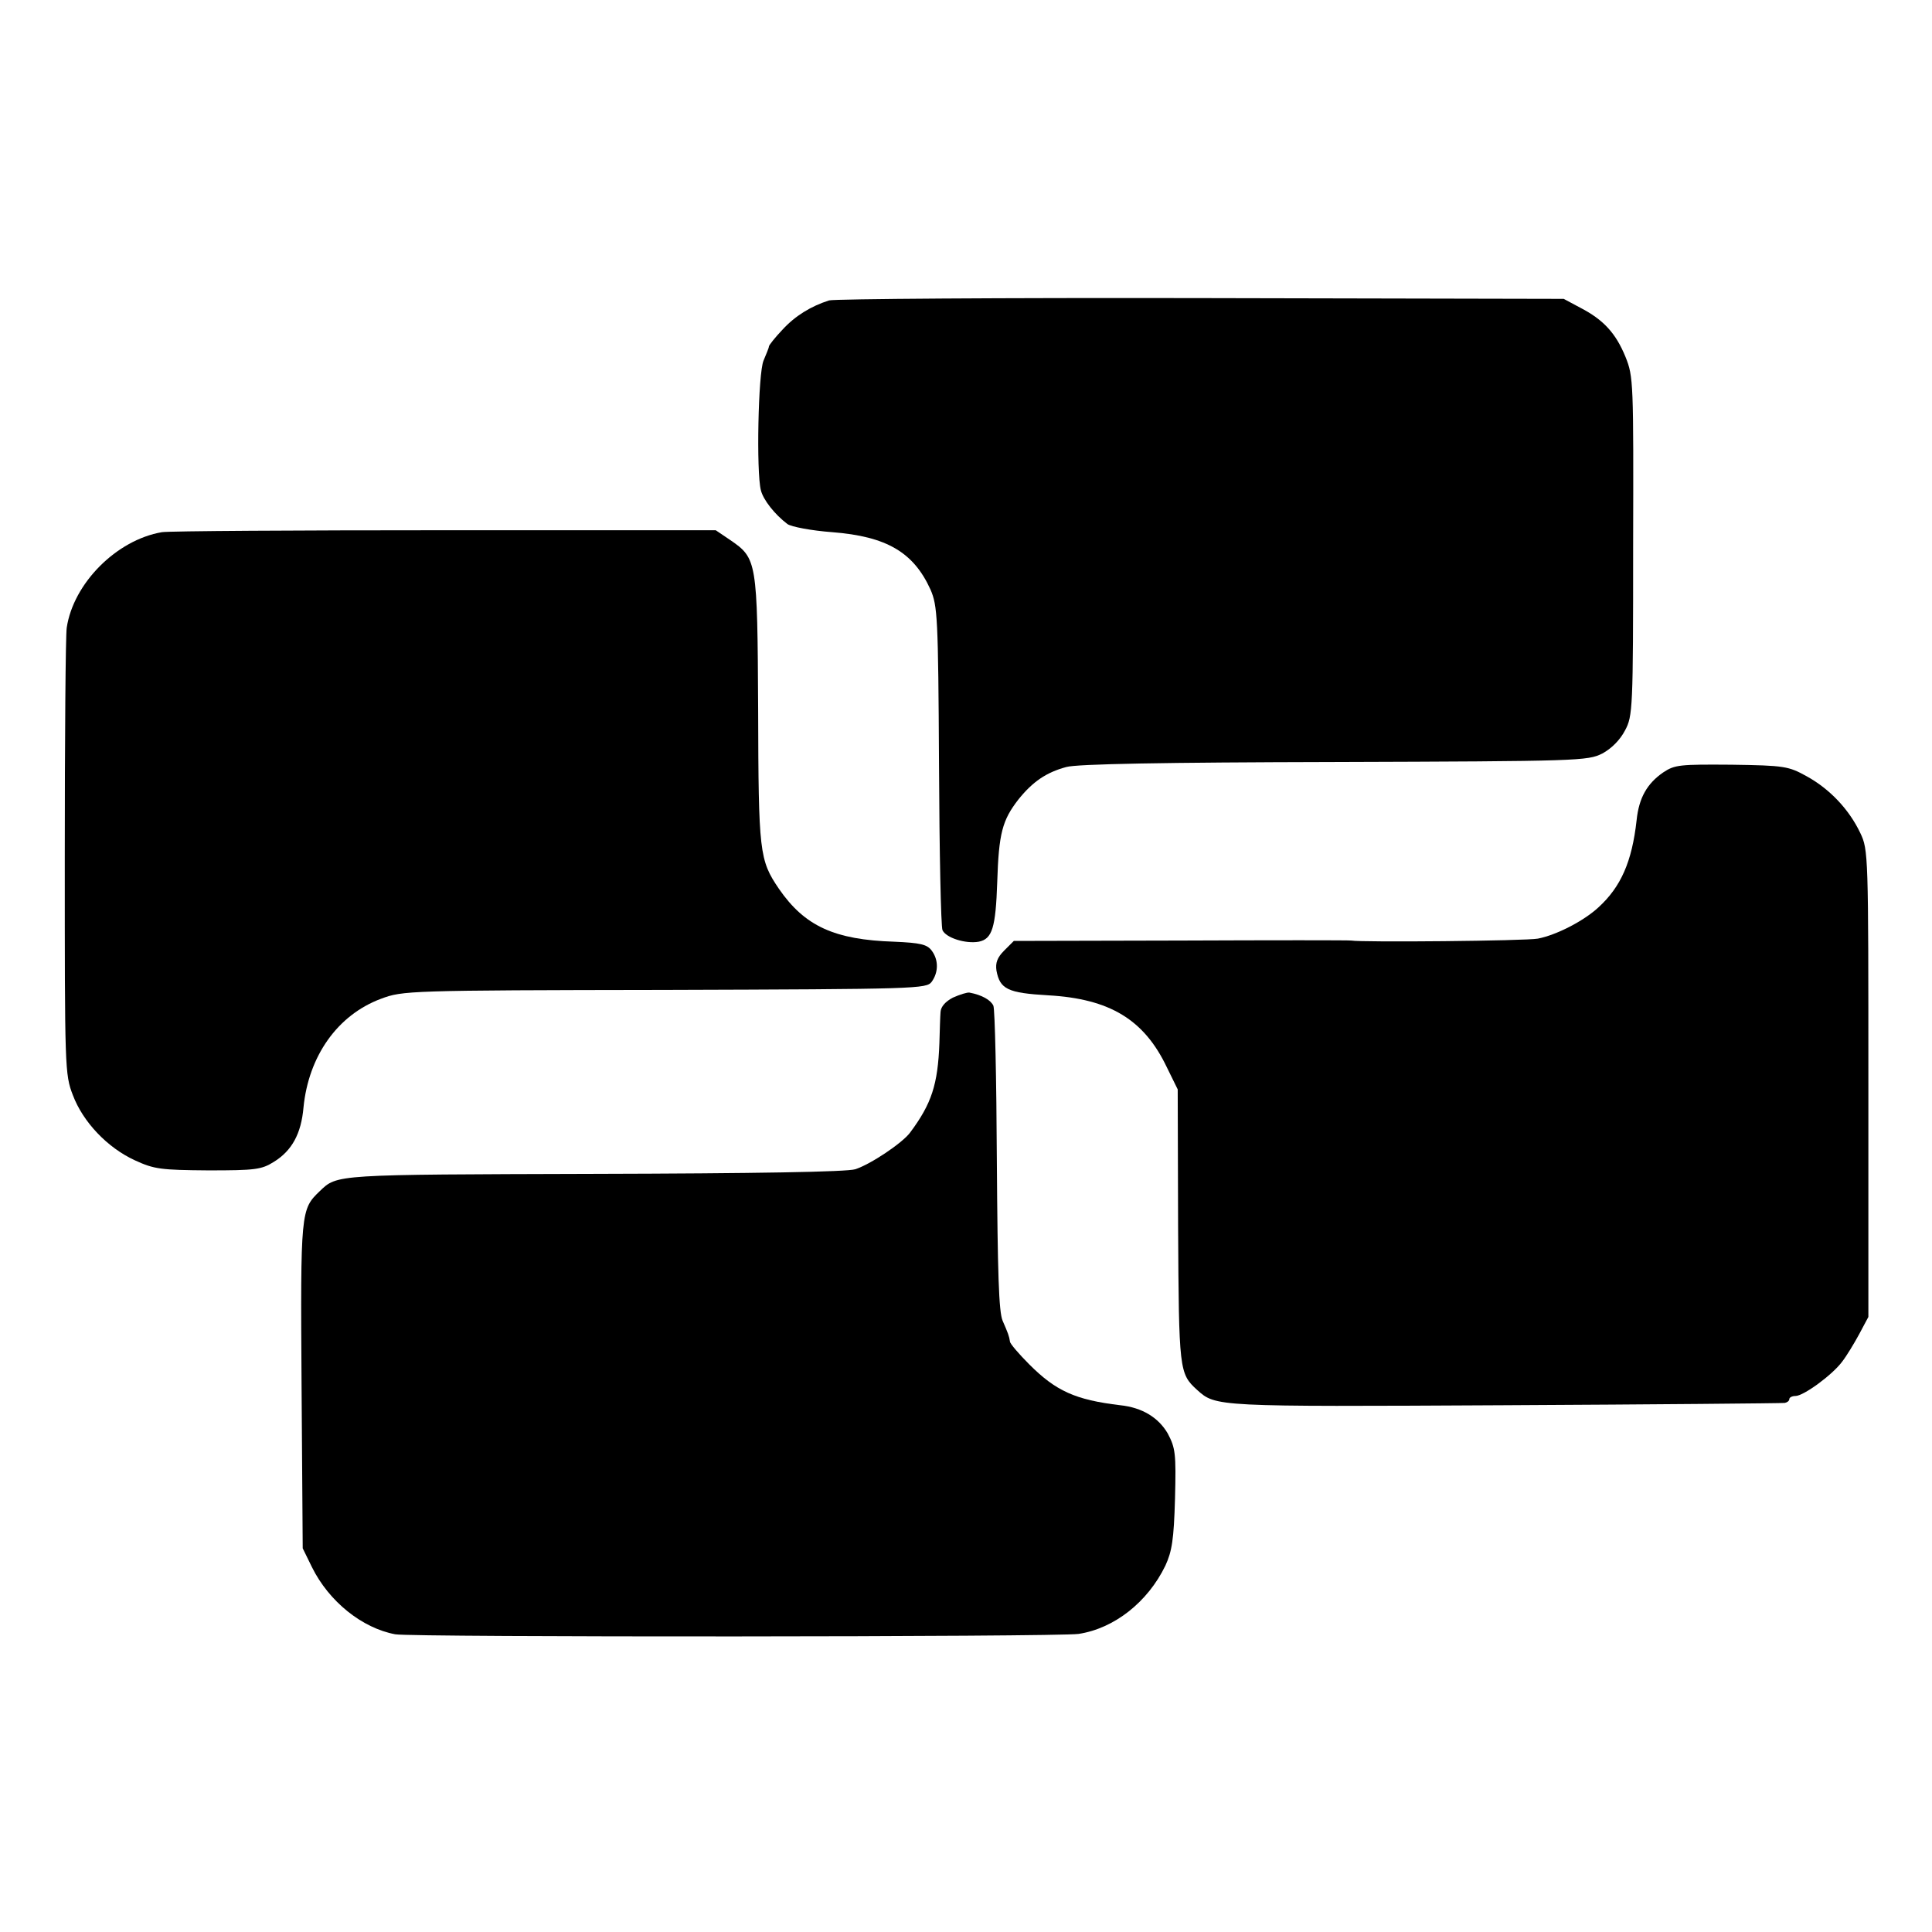
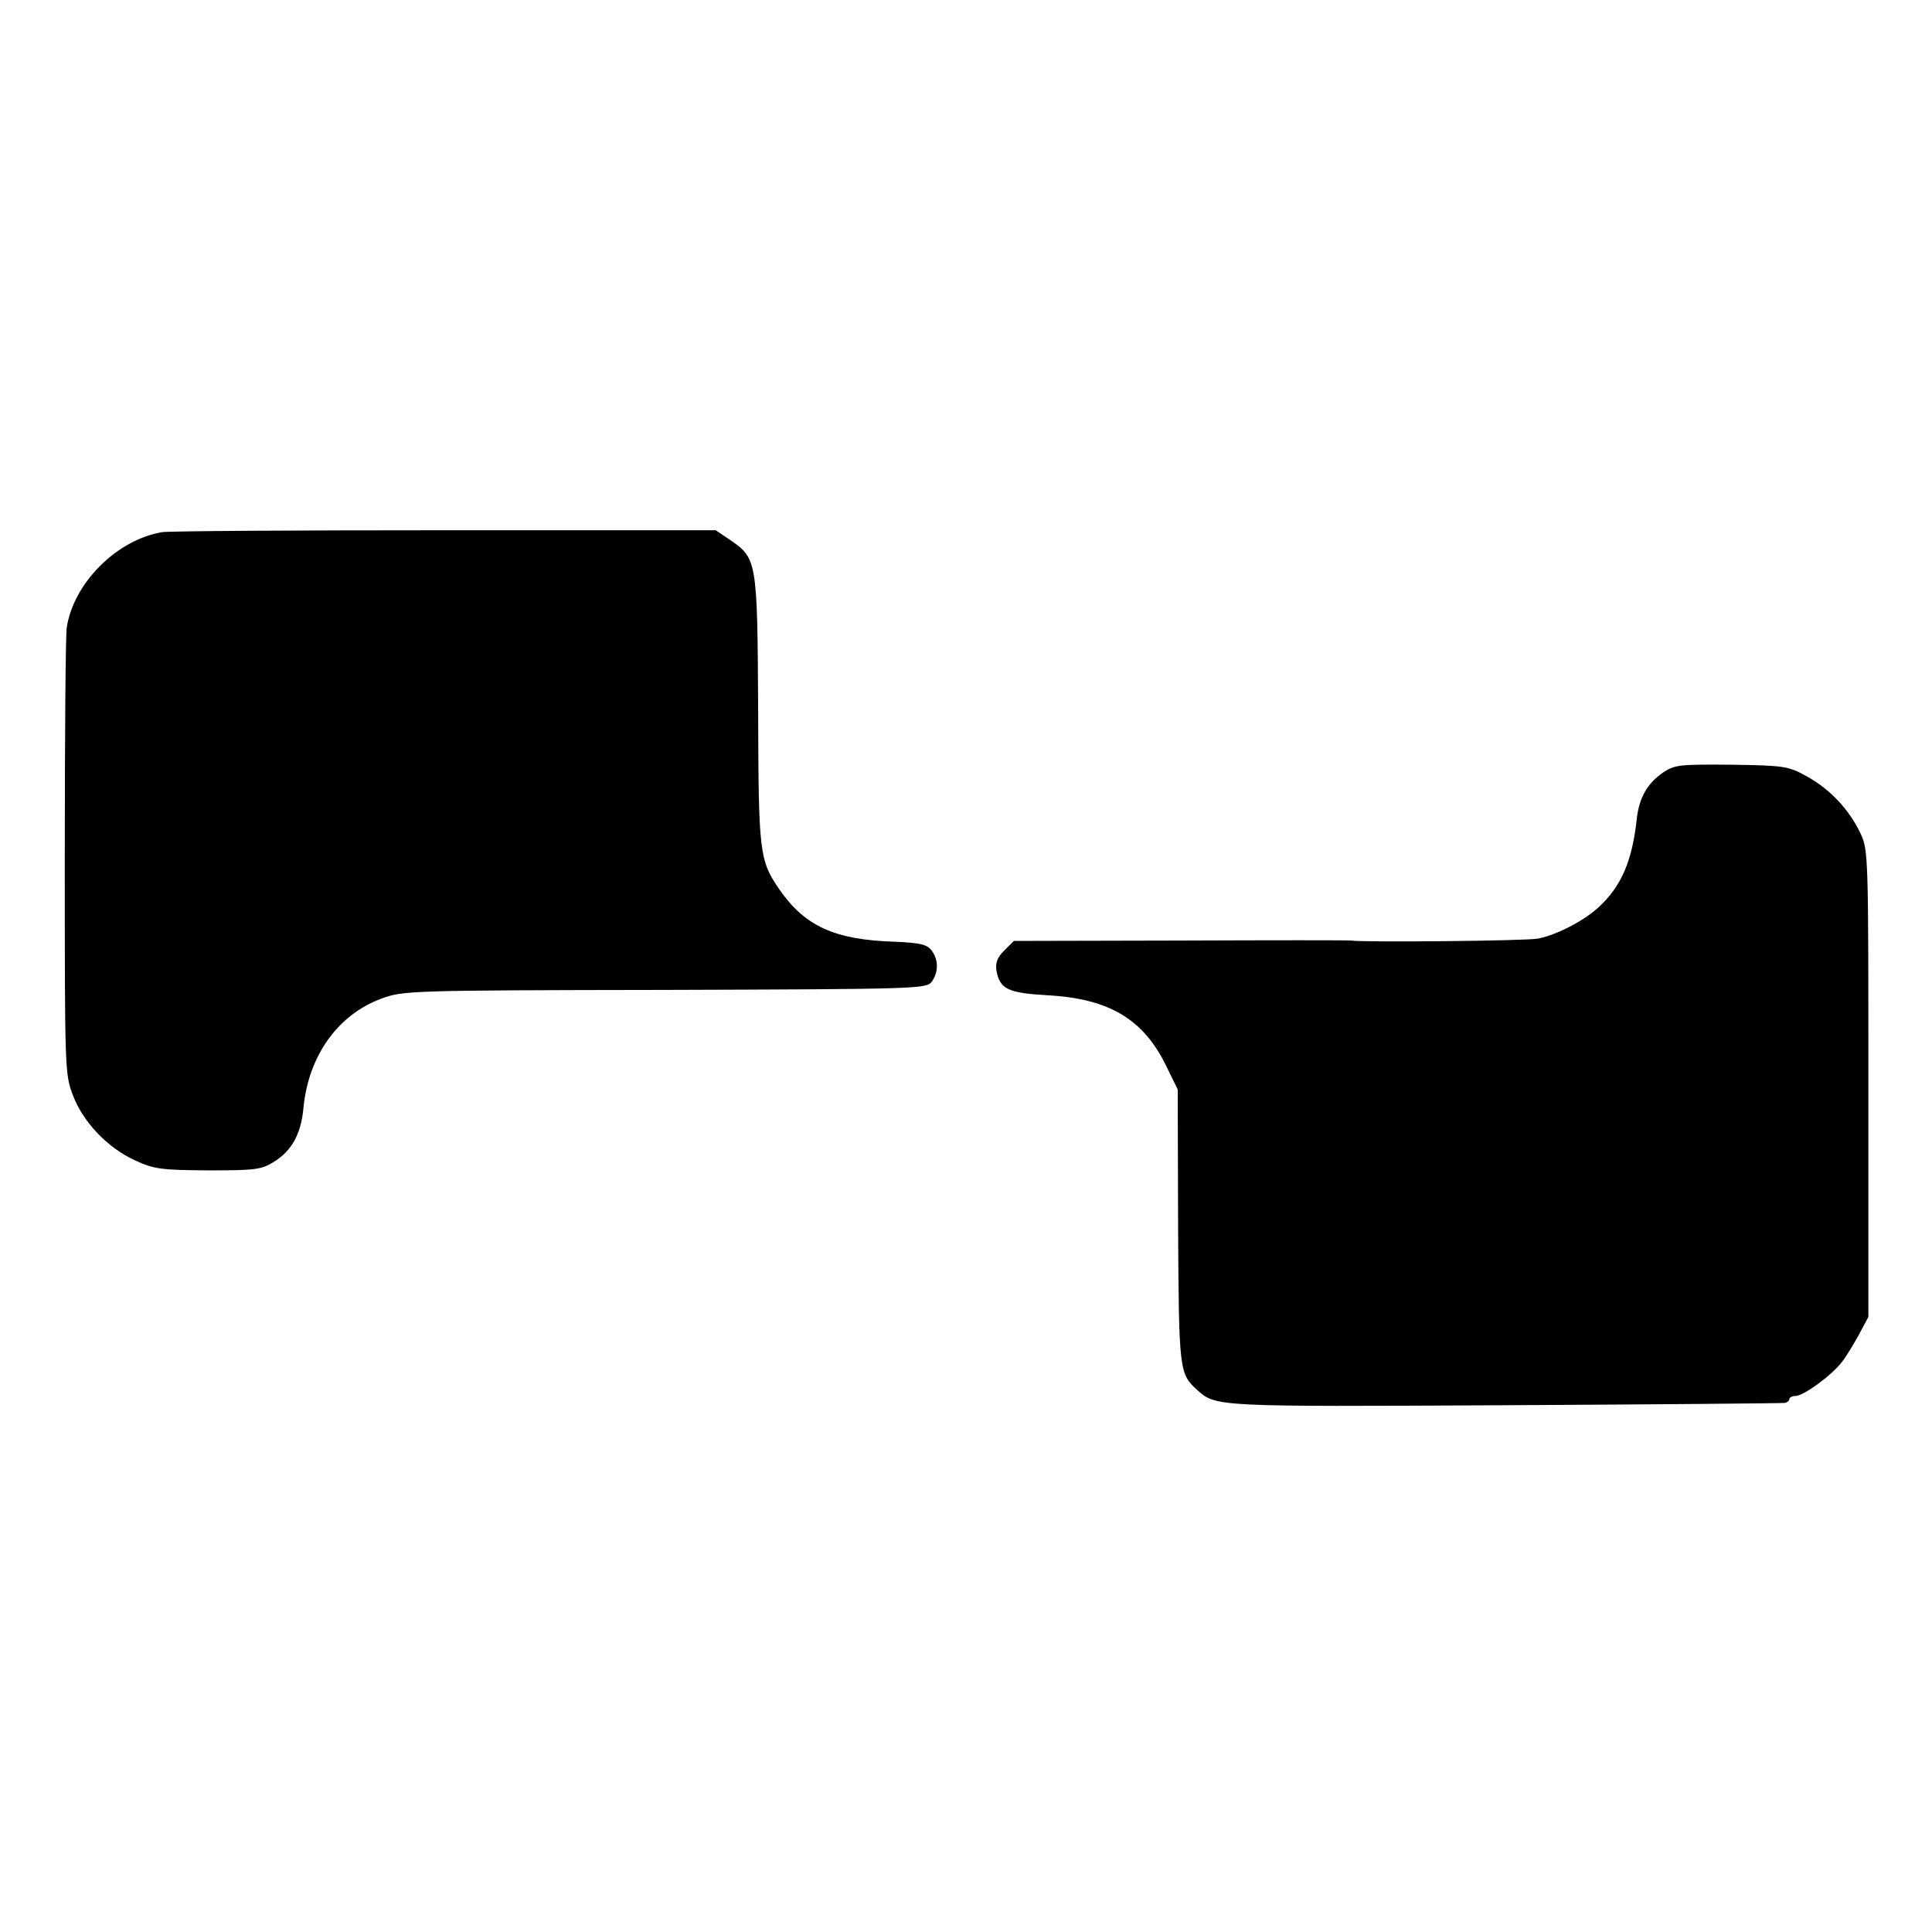
<svg xmlns="http://www.w3.org/2000/svg" version="1.0" width="501pt" height="501pt" viewBox="0 0 501 501" preserveAspectRatio="xMidYMid meet">
  <g transform="translate(0,501) scale(0.1,-0.1)" fill="#000000" stroke="none">
-     <path d="M2150 4231 c-47 -15 -88 -40 -121 -76 -19 -20 -34 -39 -35 -43 0 -4 -7 -20 -14 -37 -14 -32 -19 -289 -7 -336 6 -25 36 -63 69 -88 10 -7 62 -17 116 -21 141 -11 211 -52 255 -149 18 -42 20 -70 22 -455 1 -226 5 -419 9 -428 9 -20 60 -36 94 -30 35 7 44 36 48 155 4 126 13 160 55 214 37 46 72 70 124 84 27 8 255 12 695 13 636 2 657 3 695 22 24 13 46 35 59 60 20 37 21 56 21 477 1 427 1 440 -20 492 -25 61 -57 96 -117 127 l-43 23 -940 2 c-517 1 -951 -2 -965 -6z" />
    <path d="M420 3630 c-118 -20 -230 -133 -247 -248 -3 -20 -5 -289 -5 -597 0 -545 0 -561 21 -615 26 -69 89 -136 161 -169 50 -23 67 -25 190 -26 122 0 138 2 170 22 47 29 71 73 77 141 13 133 88 240 201 282 56 21 69 22 735 23 659 2 679 3 693 21 18 25 18 57 0 81 -12 16 -29 20 -97 23 -155 5 -232 40 -299 137 -51 75 -53 94 -54 465 -2 387 -3 392 -73 440 l-37 25 -700 0 c-386 0 -717 -2 -736 -5z" />
    <path d="M4313 3007 c-42 -29 -63 -66 -69 -124 -12 -108 -41 -173 -99 -226 -39 -36 -110 -72 -157 -81 -31 -6 -457 -10 -484 -5 -5 1 -204 1 -442 0 l-433 -1 -25 -25 c-18 -18 -23 -32 -20 -52 9 -48 29 -58 134 -64 160 -9 249 -63 308 -187 l28 -57 1 -355 c2 -374 3 -382 49 -424 49 -44 45 -44 796 -40 393 2 721 5 728 6 6 1 12 5 12 10 0 4 7 8 16 8 21 0 96 55 121 89 11 14 31 47 44 71 l24 45 0 605 c0 595 0 606 -21 650 -29 61 -79 114 -139 147 -47 26 -57 28 -195 30 -134 1 -147 0 -177 -20z" />
-     <path d="M2471 2423 c-19 -10 -31 -23 -32 -37 -1 -11 -2 -48 -3 -81 -4 -107 -20 -157 -76 -232 -20 -27 -102 -82 -142 -95 -21 -7 -261 -11 -678 -12 -675 -2 -665 -1 -711 -45 -49 -47 -50 -52 -47 -503 l3 -423 24 -49 c44 -89 130 -158 216 -174 41 -8 1719 -7 1772 1 92 14 179 82 225 177 17 37 22 67 25 174 3 118 1 131 -19 169 -24 41 -66 67 -123 73 -117 14 -167 37 -236 106 -27 27 -50 54 -50 59 -2 14 -5 22 -19 54 -10 23 -13 124 -15 415 -1 212 -5 393 -9 402 -7 15 -30 28 -62 34 -6 1 -25 -5 -43 -13z" />
  </g>
</svg>